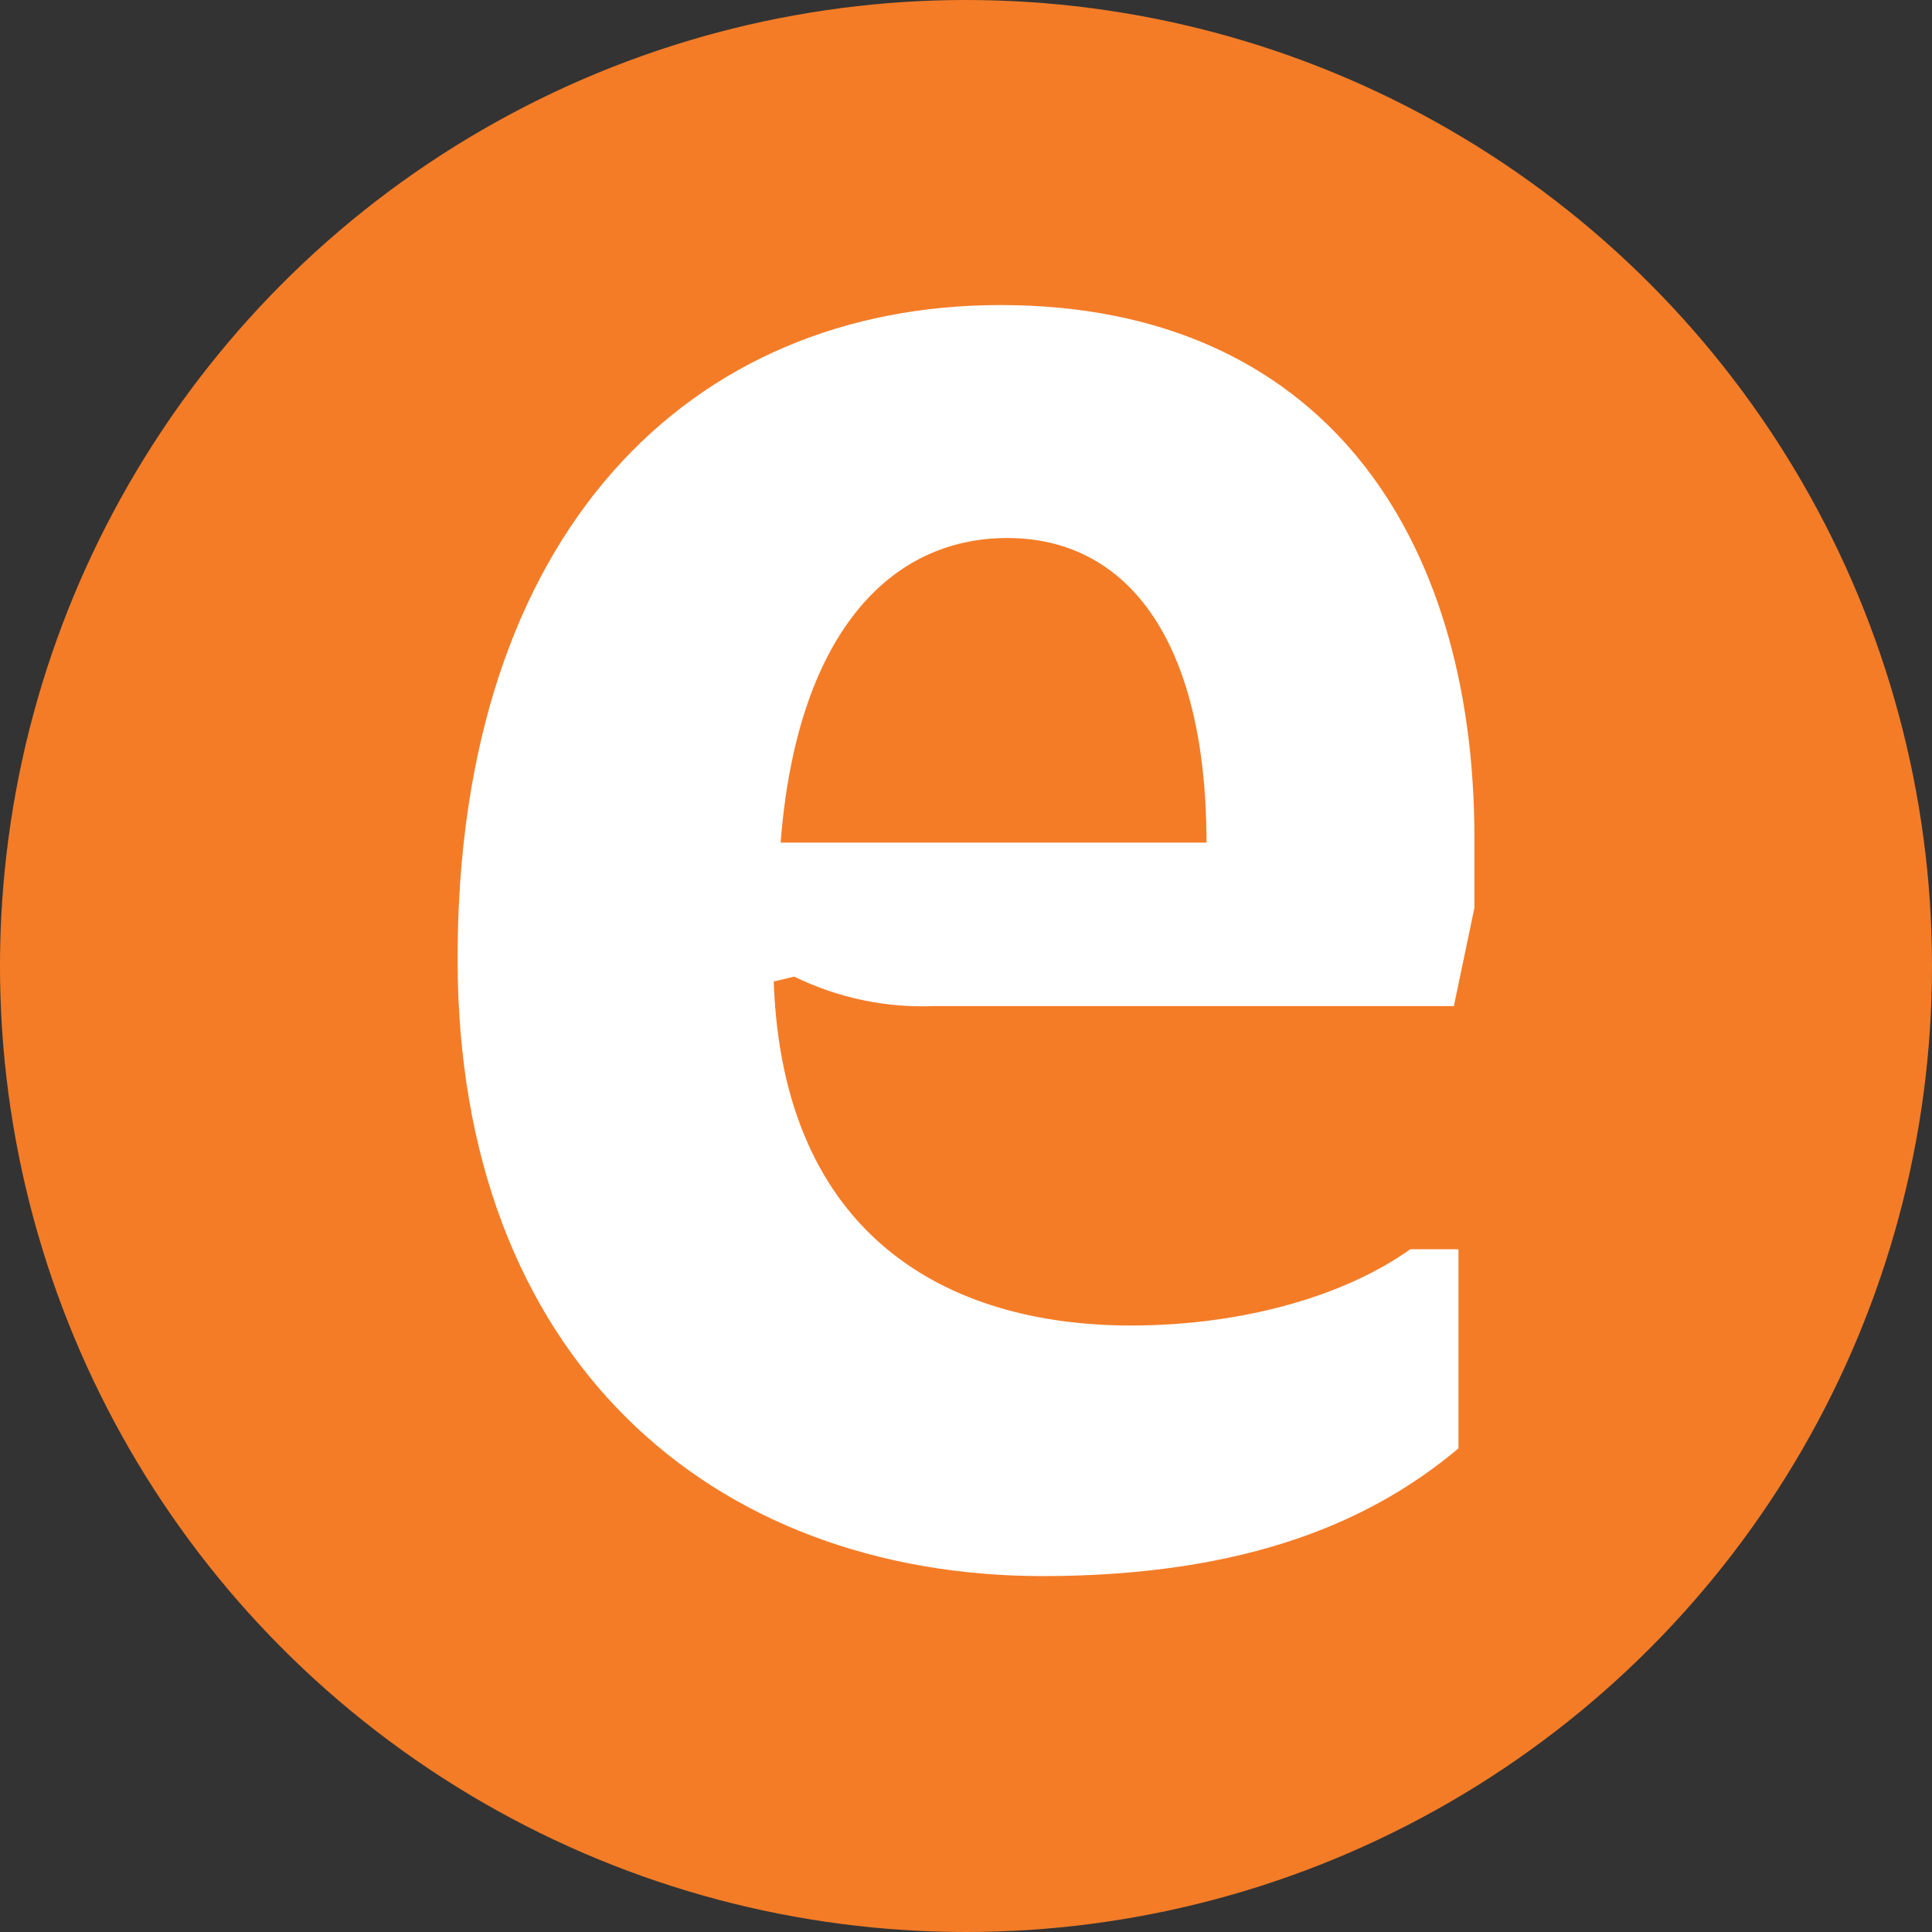
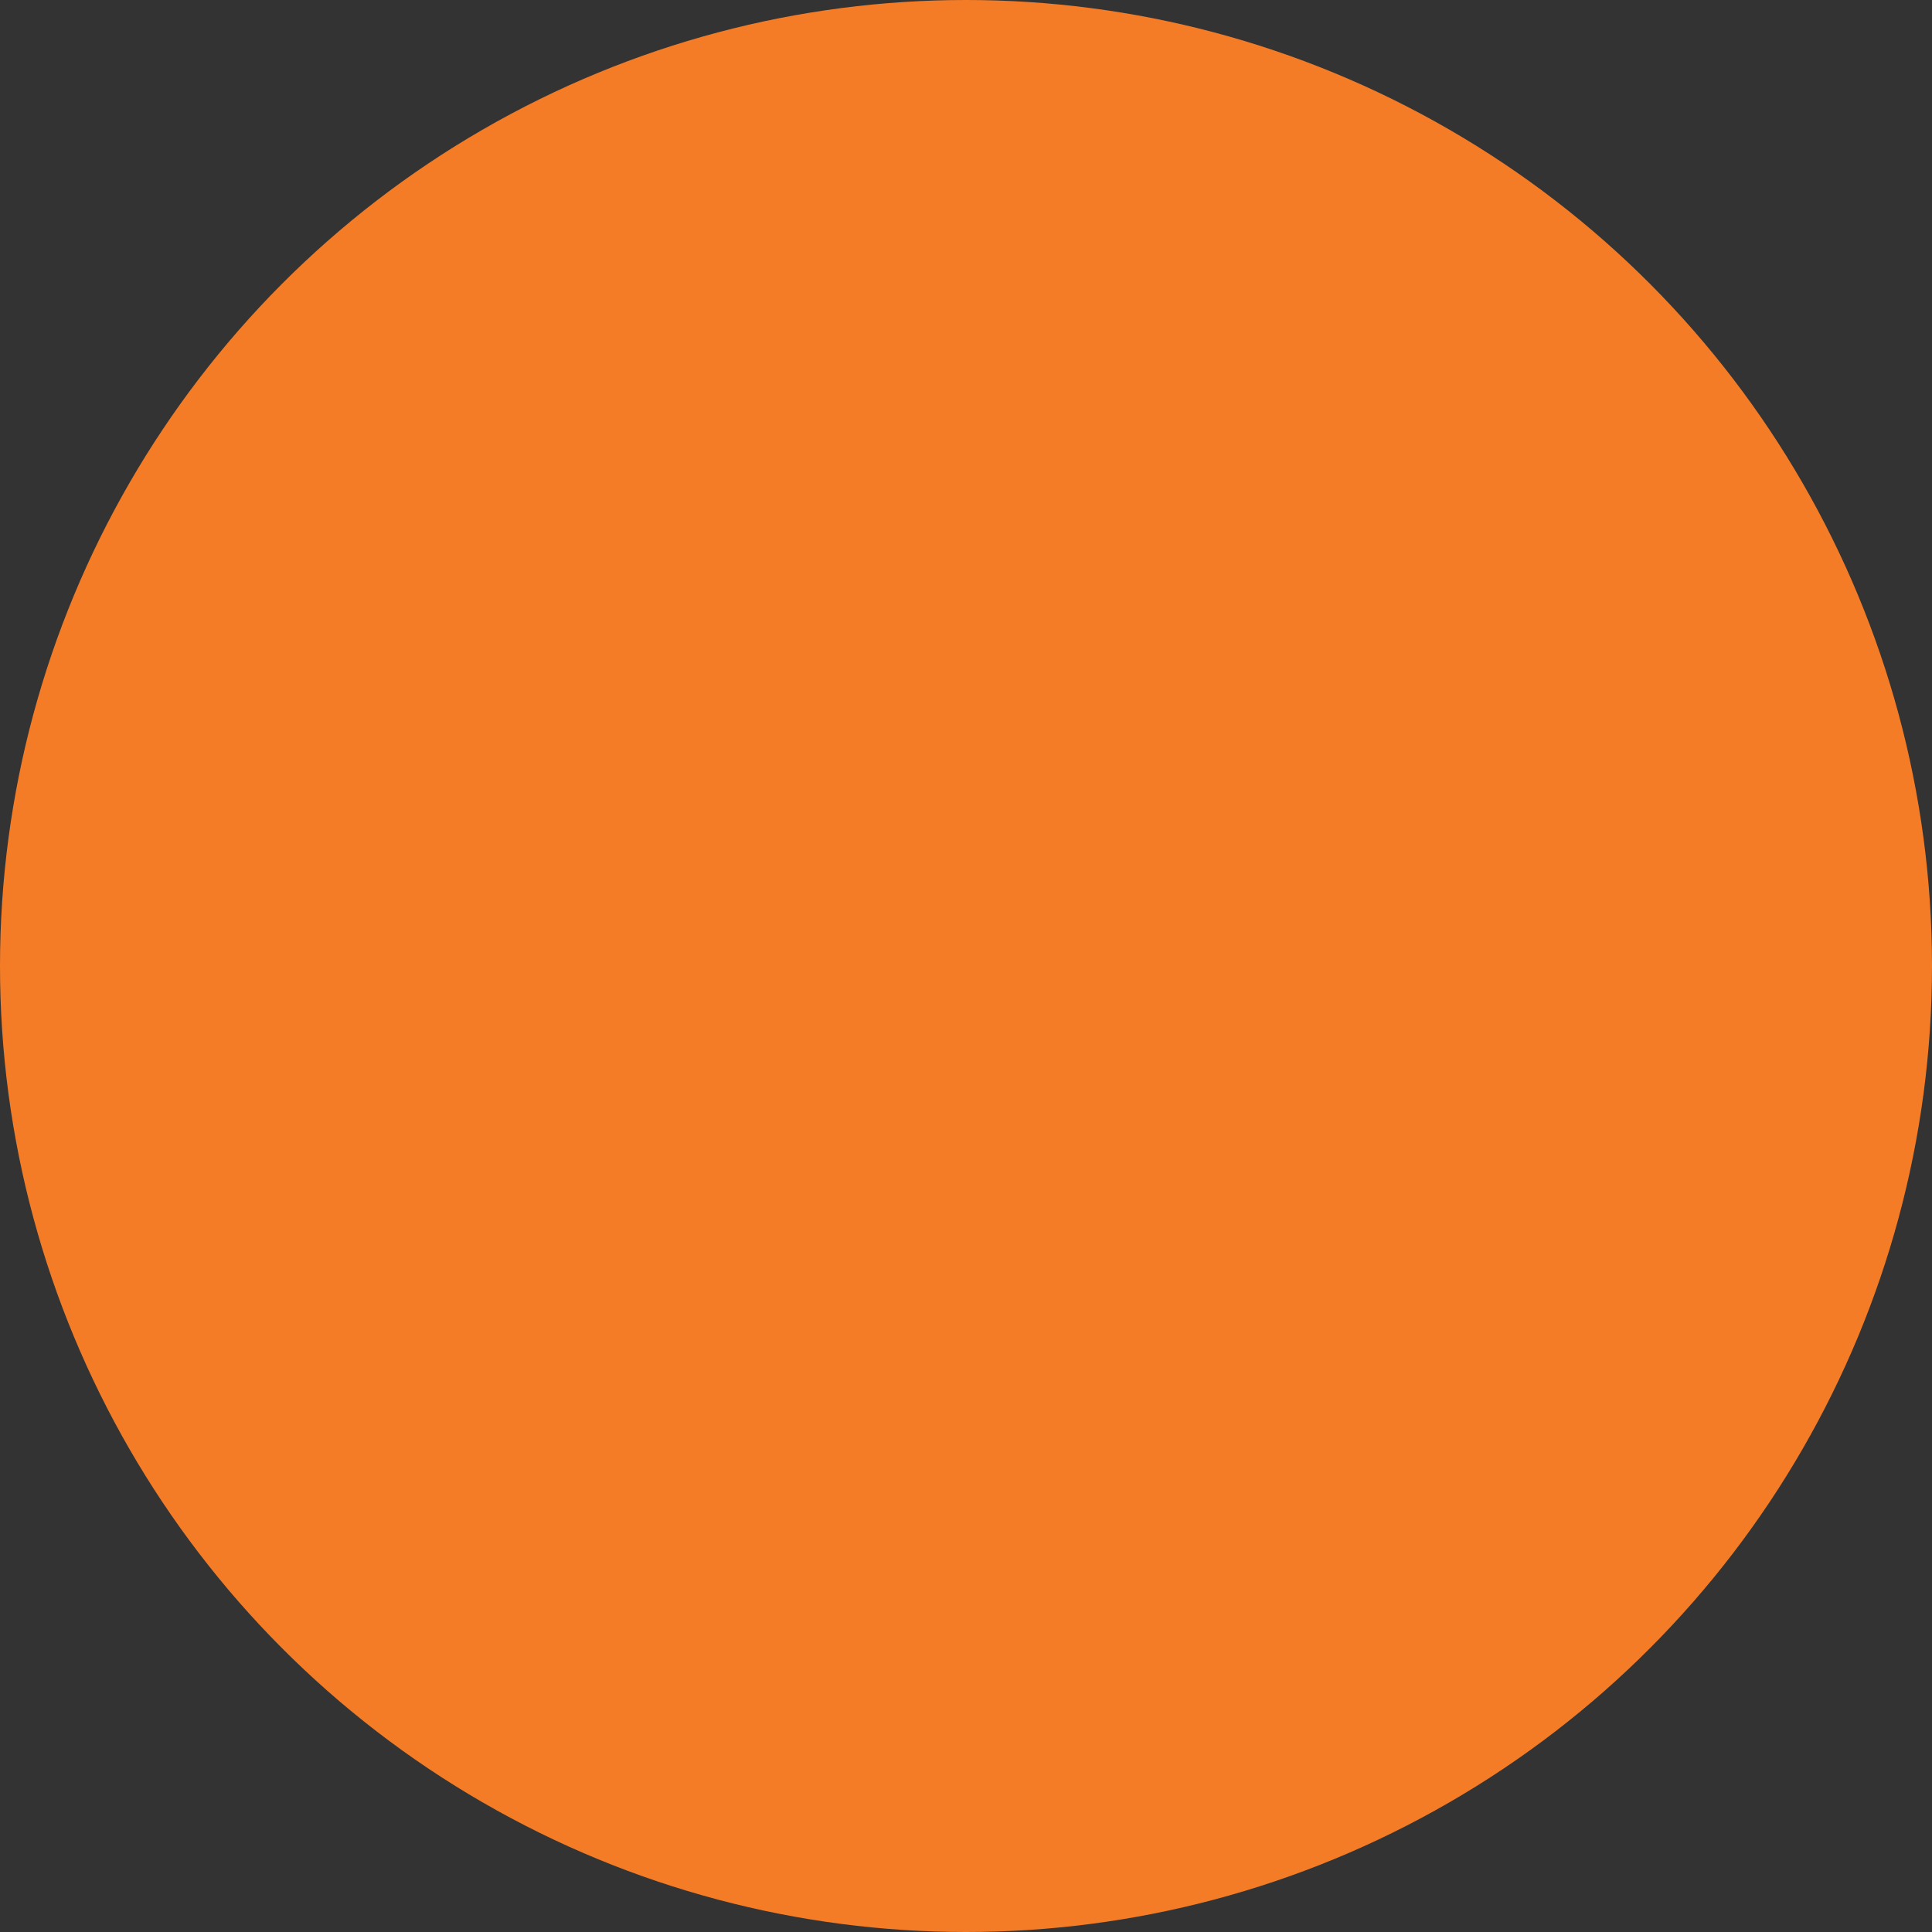
<svg xmlns="http://www.w3.org/2000/svg" width="38" height="38" viewBox="0 0 38 38" fill="none">
  <rect x="0" y="0" width="38" height="38" fill="#333333" stroke="none" />
  <circle cx="19" cy="19" r="19" fill="#F47C27" />
-   <path d="M9 18.853C9 10.445 13.594 6 19.676 6C25.983 6 29 10.496 29 16.487V17.855L28.596 19.788H18.371C17.425 19.827 16.483 19.629 15.621 19.209L15.218 19.305C15.396 24.32 18.639 26.071 22.243 26.071C24.542 26.071 26.522 25.442 27.738 24.571H28.686V28.488C27.02 29.887 24.584 31 20.488 31C14.002 30.986 9 26.732 9 18.853ZM23.73 16.573C23.73 12.566 22.154 10.582 19.812 10.582C17.47 10.582 15.668 12.516 15.354 16.573H23.73Z" fill="white" />
</svg>